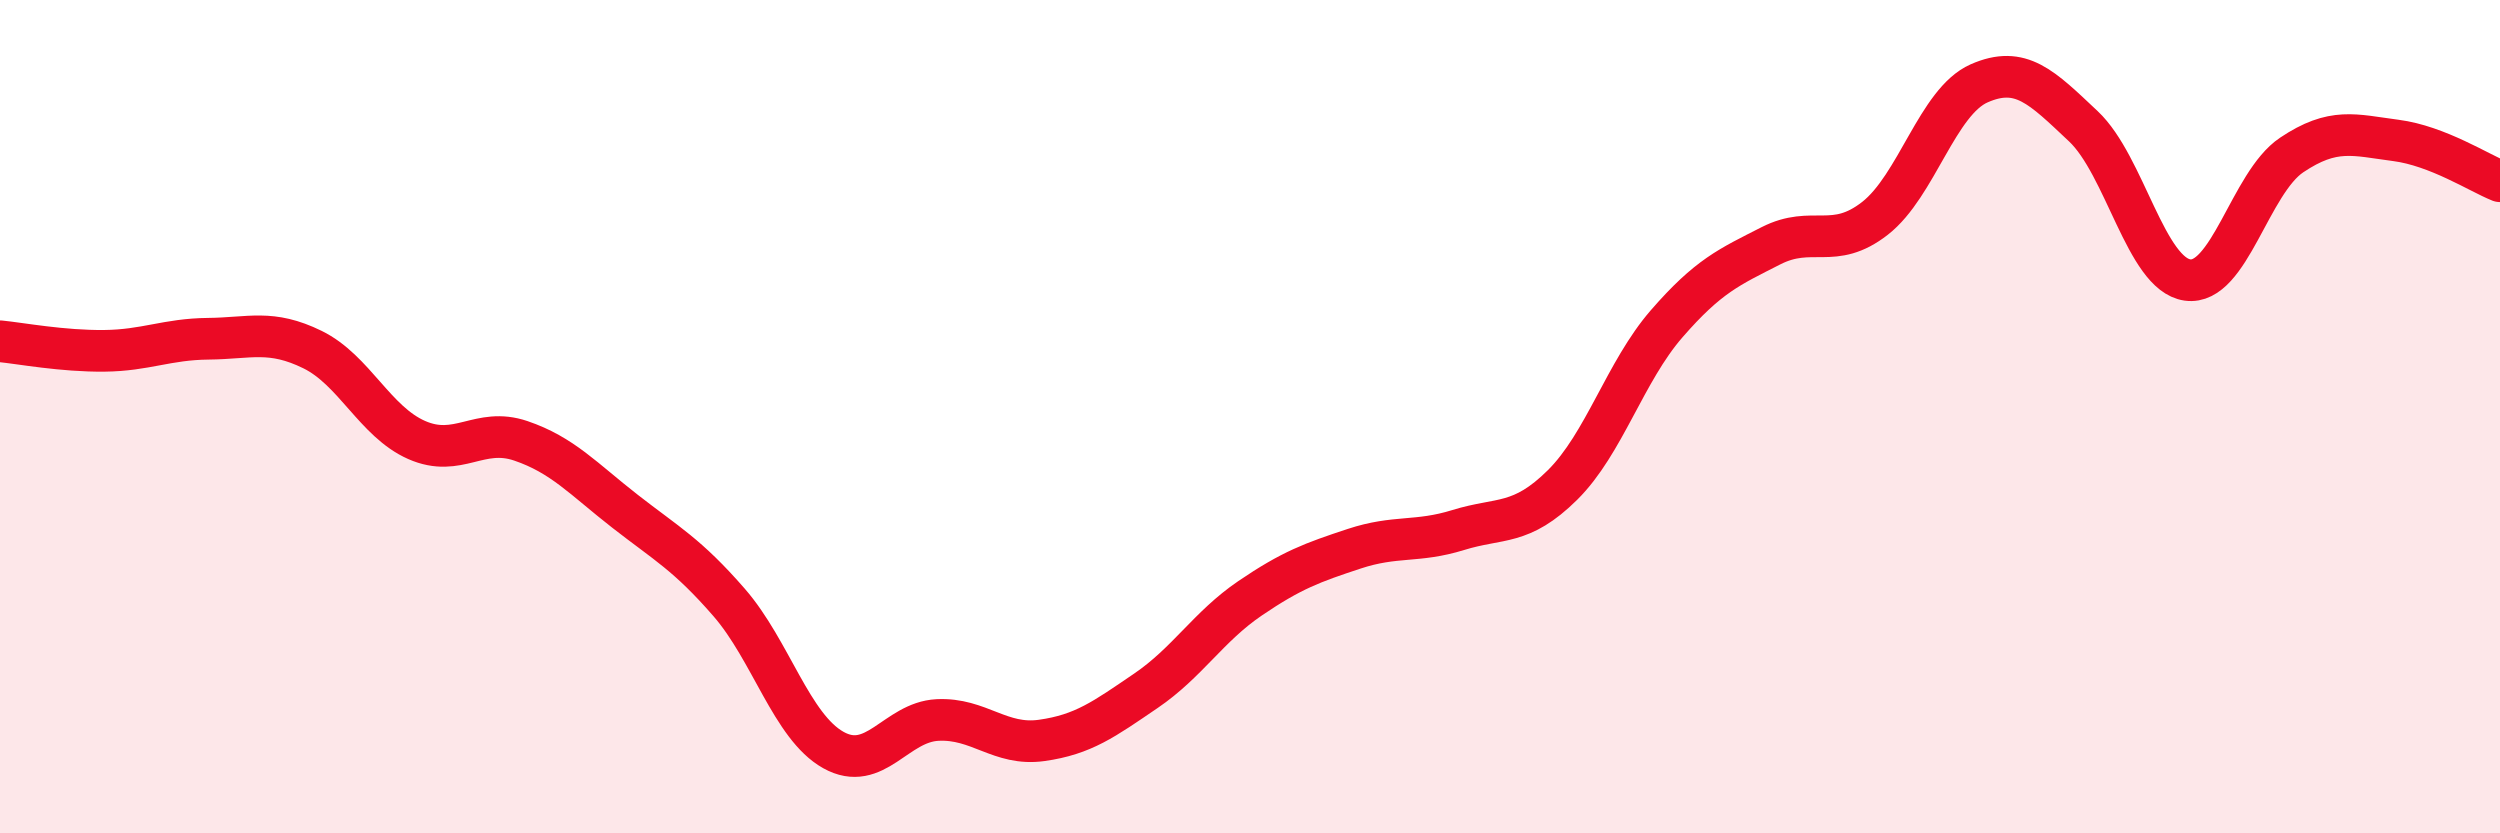
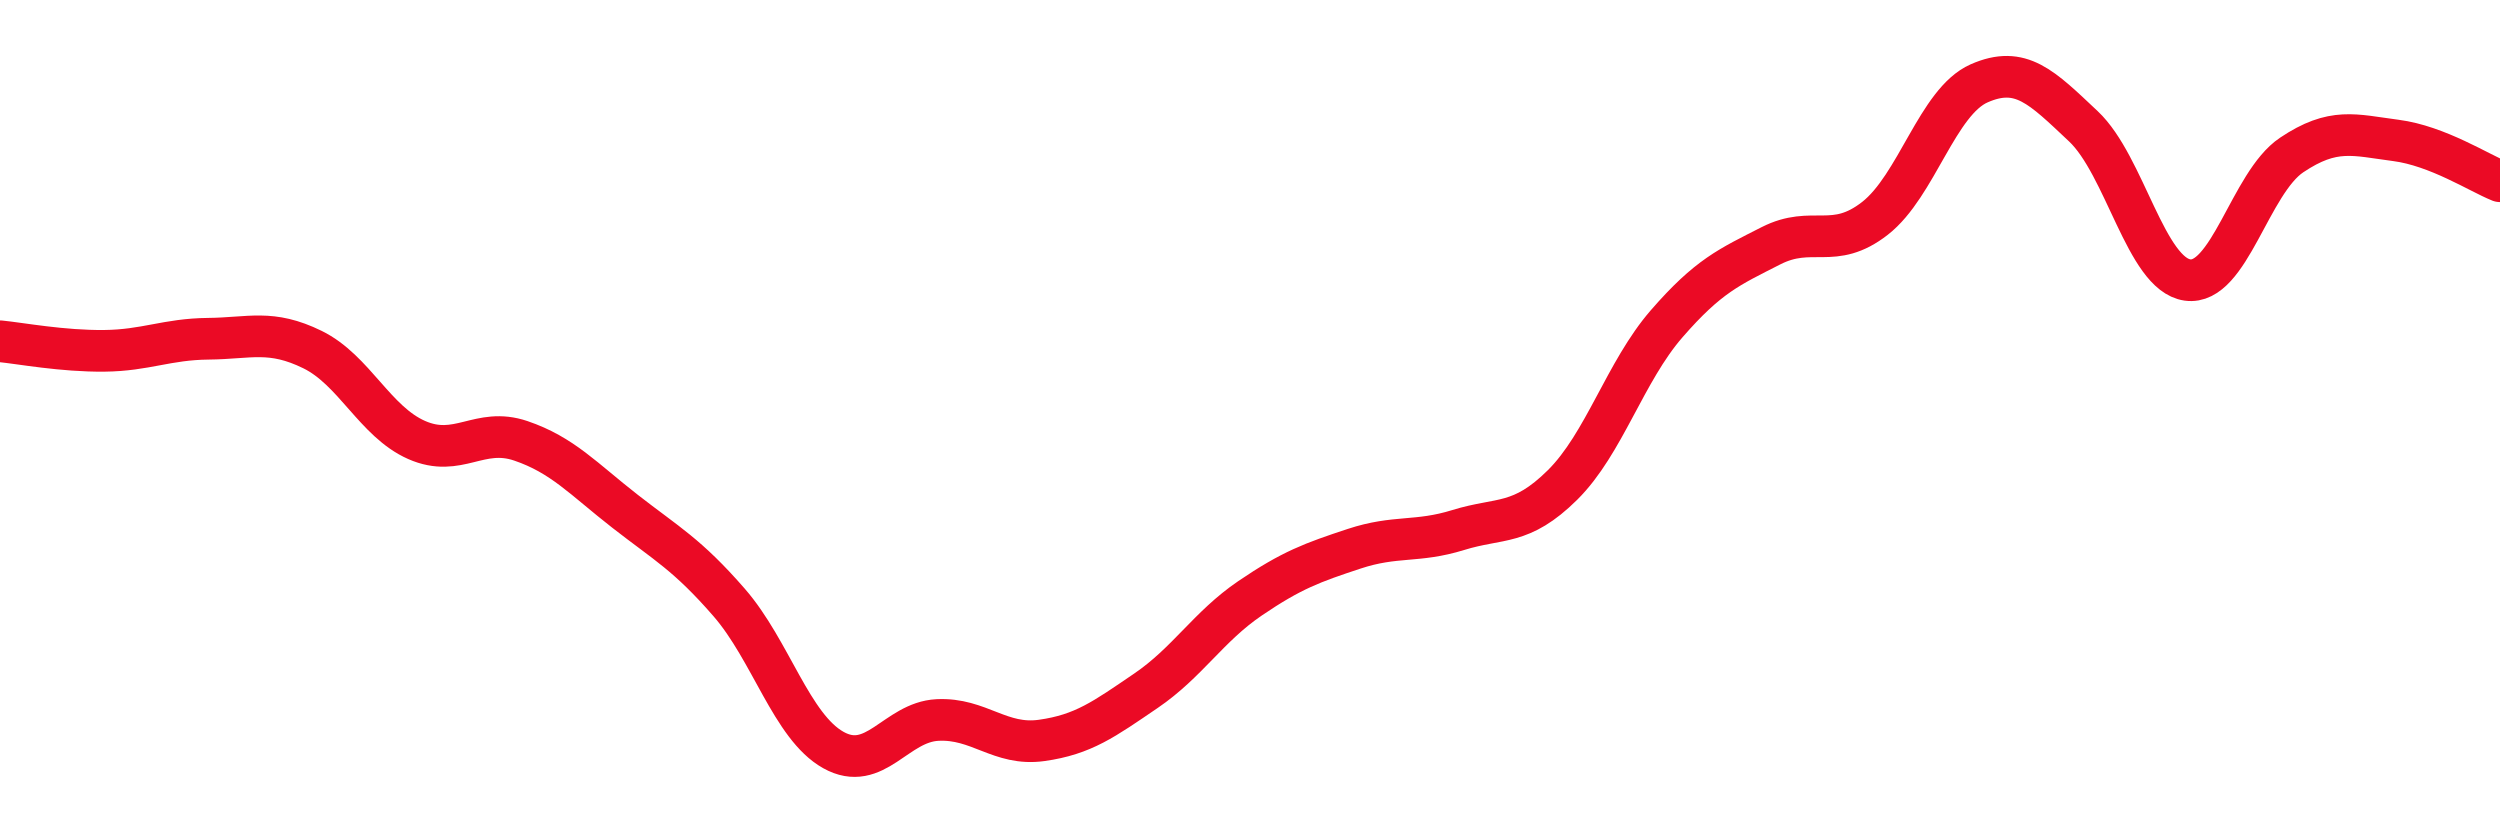
<svg xmlns="http://www.w3.org/2000/svg" width="60" height="20" viewBox="0 0 60 20">
-   <path d="M 0,8.19 C 0.5,8.24 1.5,8.43 2.5,8.42 C 3.5,8.41 4,8.14 5,8.13 C 6,8.12 6.5,7.9 7.5,8.39 C 8.5,8.88 9,10.12 10,10.56 C 11,11 11.5,10.24 12.5,10.58 C 13.5,10.92 14,11.49 15,12.27 C 16,13.05 16.5,13.31 17.5,14.46 C 18.5,15.61 19,17.44 20,18 C 21,18.56 21.5,17.33 22.5,17.28 C 23.5,17.23 24,17.91 25,17.77 C 26,17.63 26.5,17.26 27.5,16.58 C 28.5,15.9 29,15.04 30,14.36 C 31,13.68 31.5,13.5 32.5,13.17 C 33.5,12.84 34,13.03 35,12.72 C 36,12.41 36.5,12.63 37.5,11.64 C 38.5,10.65 39,8.92 40,7.77 C 41,6.62 41.5,6.41 42.5,5.9 C 43.5,5.39 44,6.02 45,5.24 C 46,4.46 46.5,2.44 47.5,2 C 48.5,1.56 49,2.09 50,3.03 C 51,3.97 51.5,6.58 52.5,6.72 C 53.5,6.86 54,4.39 55,3.72 C 56,3.05 56.5,3.24 57.5,3.37 C 58.5,3.5 59.5,4.15 60,4.35L60 20L0 20Z" fill="#EB0A25" opacity="0.1" stroke-linecap="round" stroke-linejoin="round" />
  <path d="M 0,8.19 C 0.5,8.24 1.5,8.43 2.5,8.42 C 3.5,8.41 4,8.14 5,8.13 C 6,8.12 6.5,7.9 7.5,8.39 C 8.5,8.88 9,10.12 10,10.56 C 11,11 11.5,10.24 12.5,10.58 C 13.5,10.92 14,11.49 15,12.27 C 16,13.05 16.5,13.31 17.5,14.46 C 18.5,15.61 19,17.44 20,18 C 21,18.56 21.5,17.33 22.5,17.28 C 23.5,17.23 24,17.91 25,17.77 C 26,17.63 26.5,17.26 27.5,16.58 C 28.5,15.9 29,15.04 30,14.36 C 31,13.68 31.5,13.5 32.5,13.17 C 33.5,12.84 34,13.03 35,12.72 C 36,12.41 36.5,12.63 37.5,11.64 C 38.5,10.65 39,8.92 40,7.77 C 41,6.62 41.5,6.41 42.5,5.9 C 43.5,5.39 44,6.02 45,5.24 C 46,4.46 46.5,2.44 47.5,2 C 48.5,1.56 49,2.09 50,3.03 C 51,3.97 51.5,6.58 52.5,6.72 C 53.5,6.86 54,4.39 55,3.72 C 56,3.05 56.5,3.24 57.5,3.37 C 58.5,3.5 59.5,4.15 60,4.35" stroke="#EB0A25" stroke-width="1" fill="none" stroke-linecap="round" stroke-linejoin="round" />
</svg>